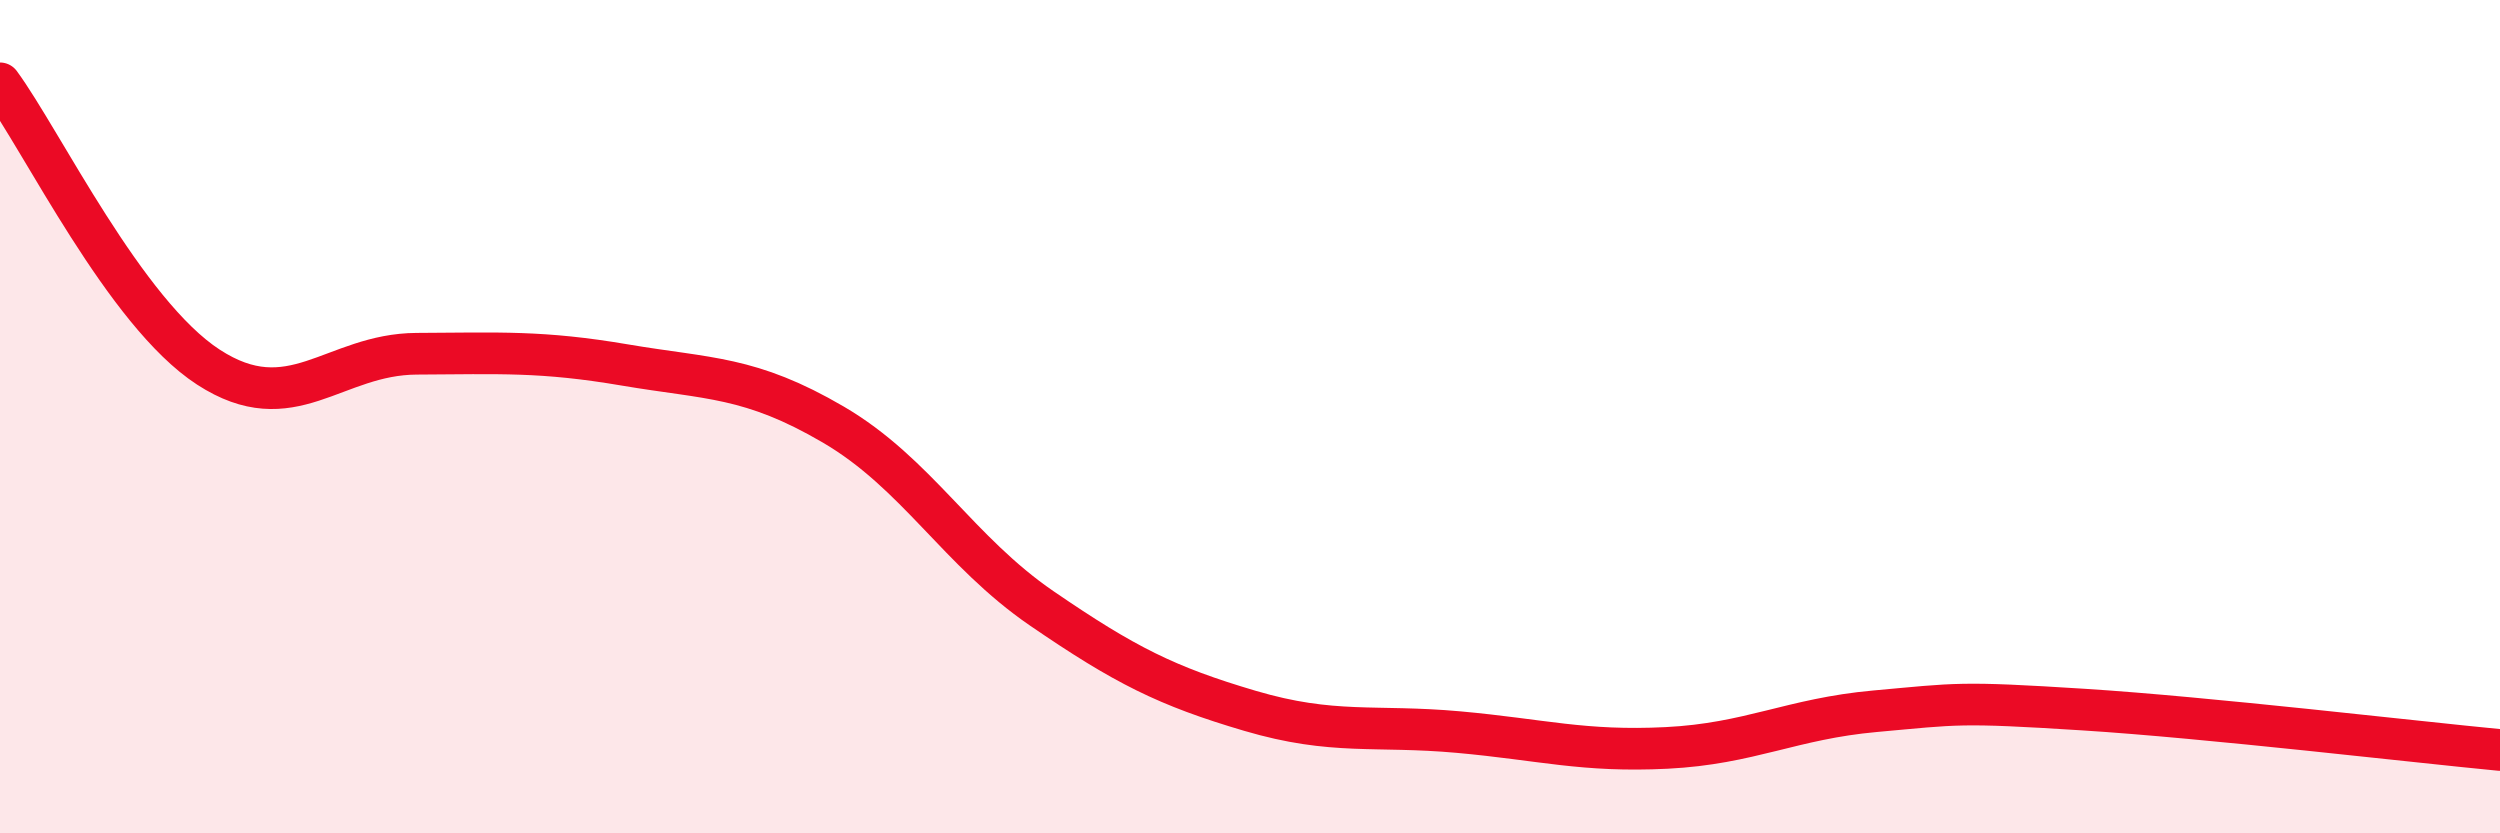
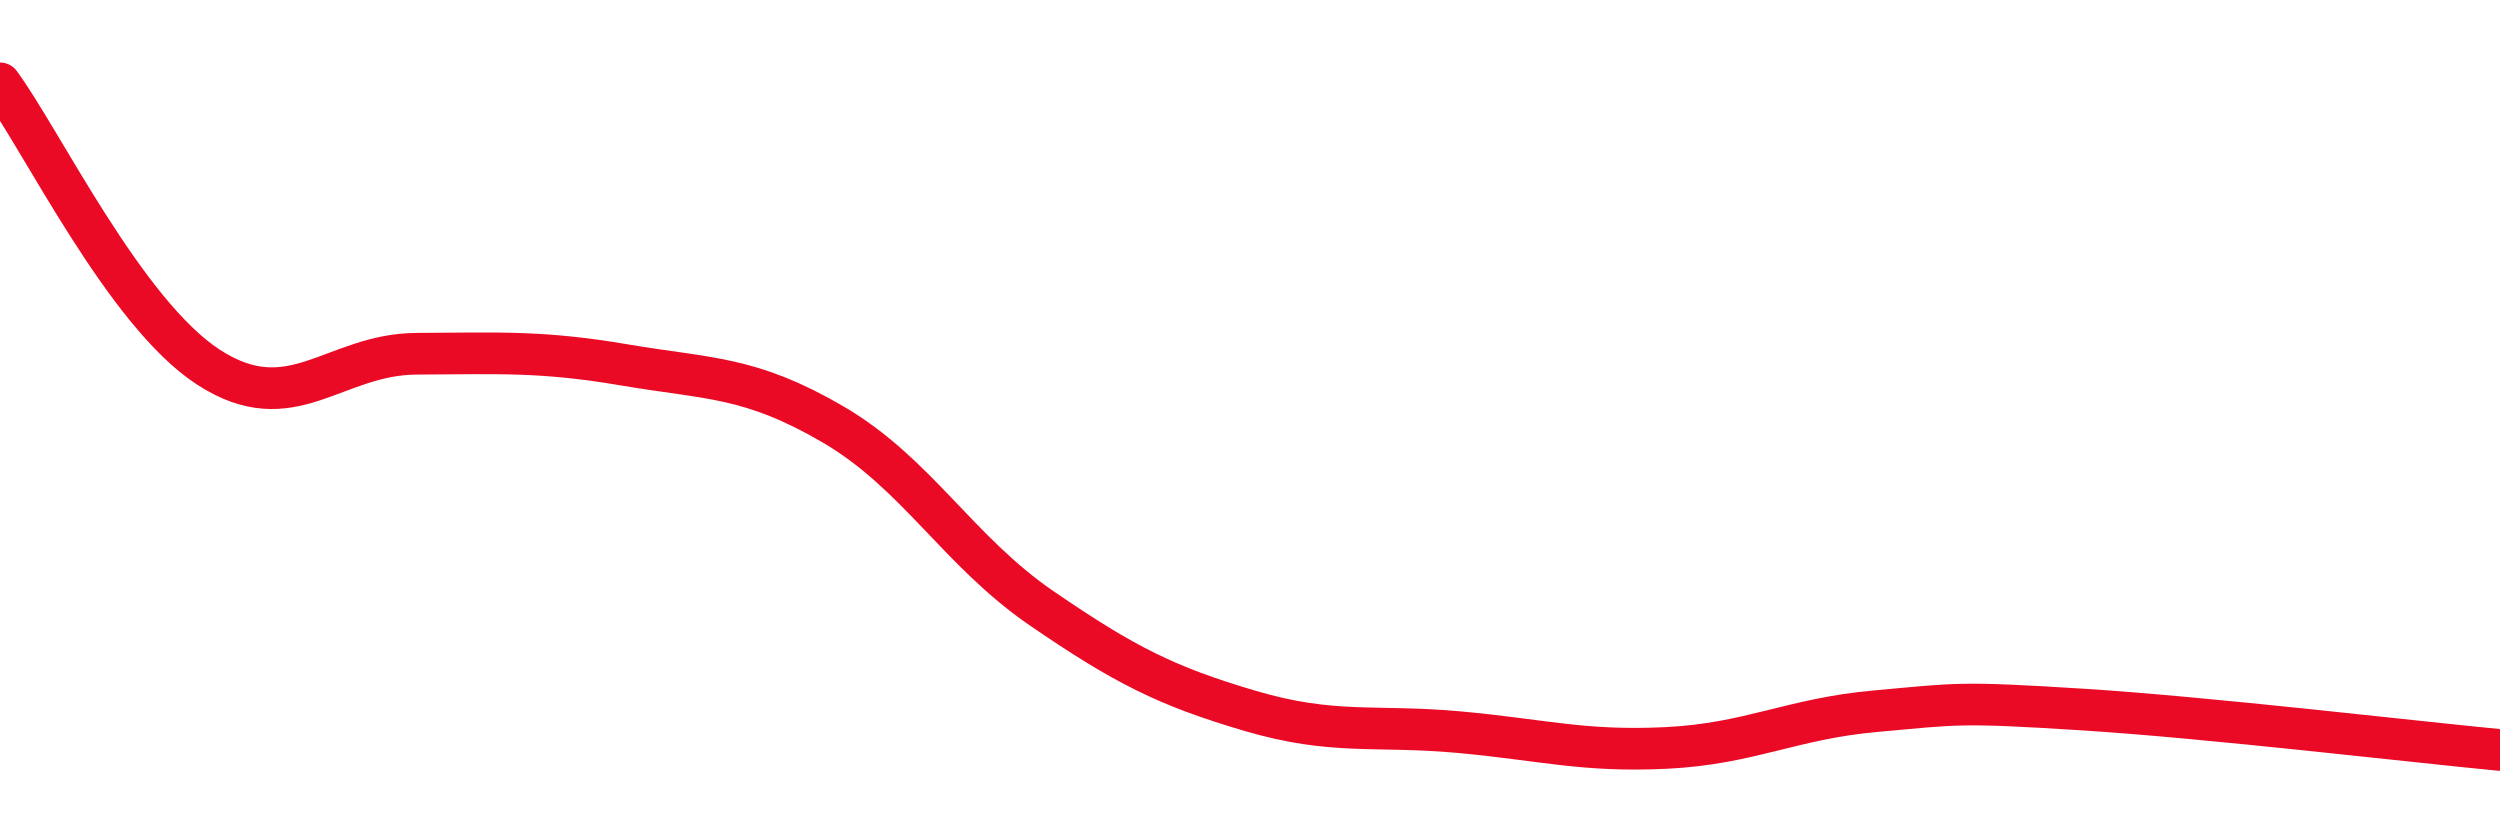
<svg xmlns="http://www.w3.org/2000/svg" width="60" height="20" viewBox="0 0 60 20">
-   <path d="M 0,2 C 1,3.36 3,7.51 5,8.81 C 7,10.11 8,8.5 10,8.49 C 12,8.48 13,8.42 15,8.76 C 17,9.1 18,9.02 20,10.19 C 22,11.36 23,13.23 25,14.6 C 27,15.97 28,16.47 30,17.06 C 32,17.65 33,17.39 35,17.57 C 37,17.75 38,18.05 40,17.95 C 42,17.85 43,17.25 45,17.07 C 47,16.89 47,16.84 50,17.03 C 53,17.22 58,17.81 60,18L60 20L0 20Z" fill="#EB0A25" opacity="0.1" stroke-linecap="round" stroke-linejoin="round" />
  <path d="M 0,2 C 1,3.36 3,7.51 5,8.81 C 7,10.11 8,8.5 10,8.49 C 12,8.48 13,8.42 15,8.76 C 17,9.1 18,9.02 20,10.19 C 22,11.36 23,13.23 25,14.6 C 27,15.97 28,16.47 30,17.06 C 32,17.65 33,17.39 35,17.57 C 37,17.75 38,18.05 40,17.95 C 42,17.85 43,17.25 45,17.07 C 47,16.89 47,16.84 50,17.03 C 53,17.22 58,17.81 60,18" stroke="#EB0A25" stroke-width="1" fill="none" stroke-linecap="round" stroke-linejoin="round" />
</svg>